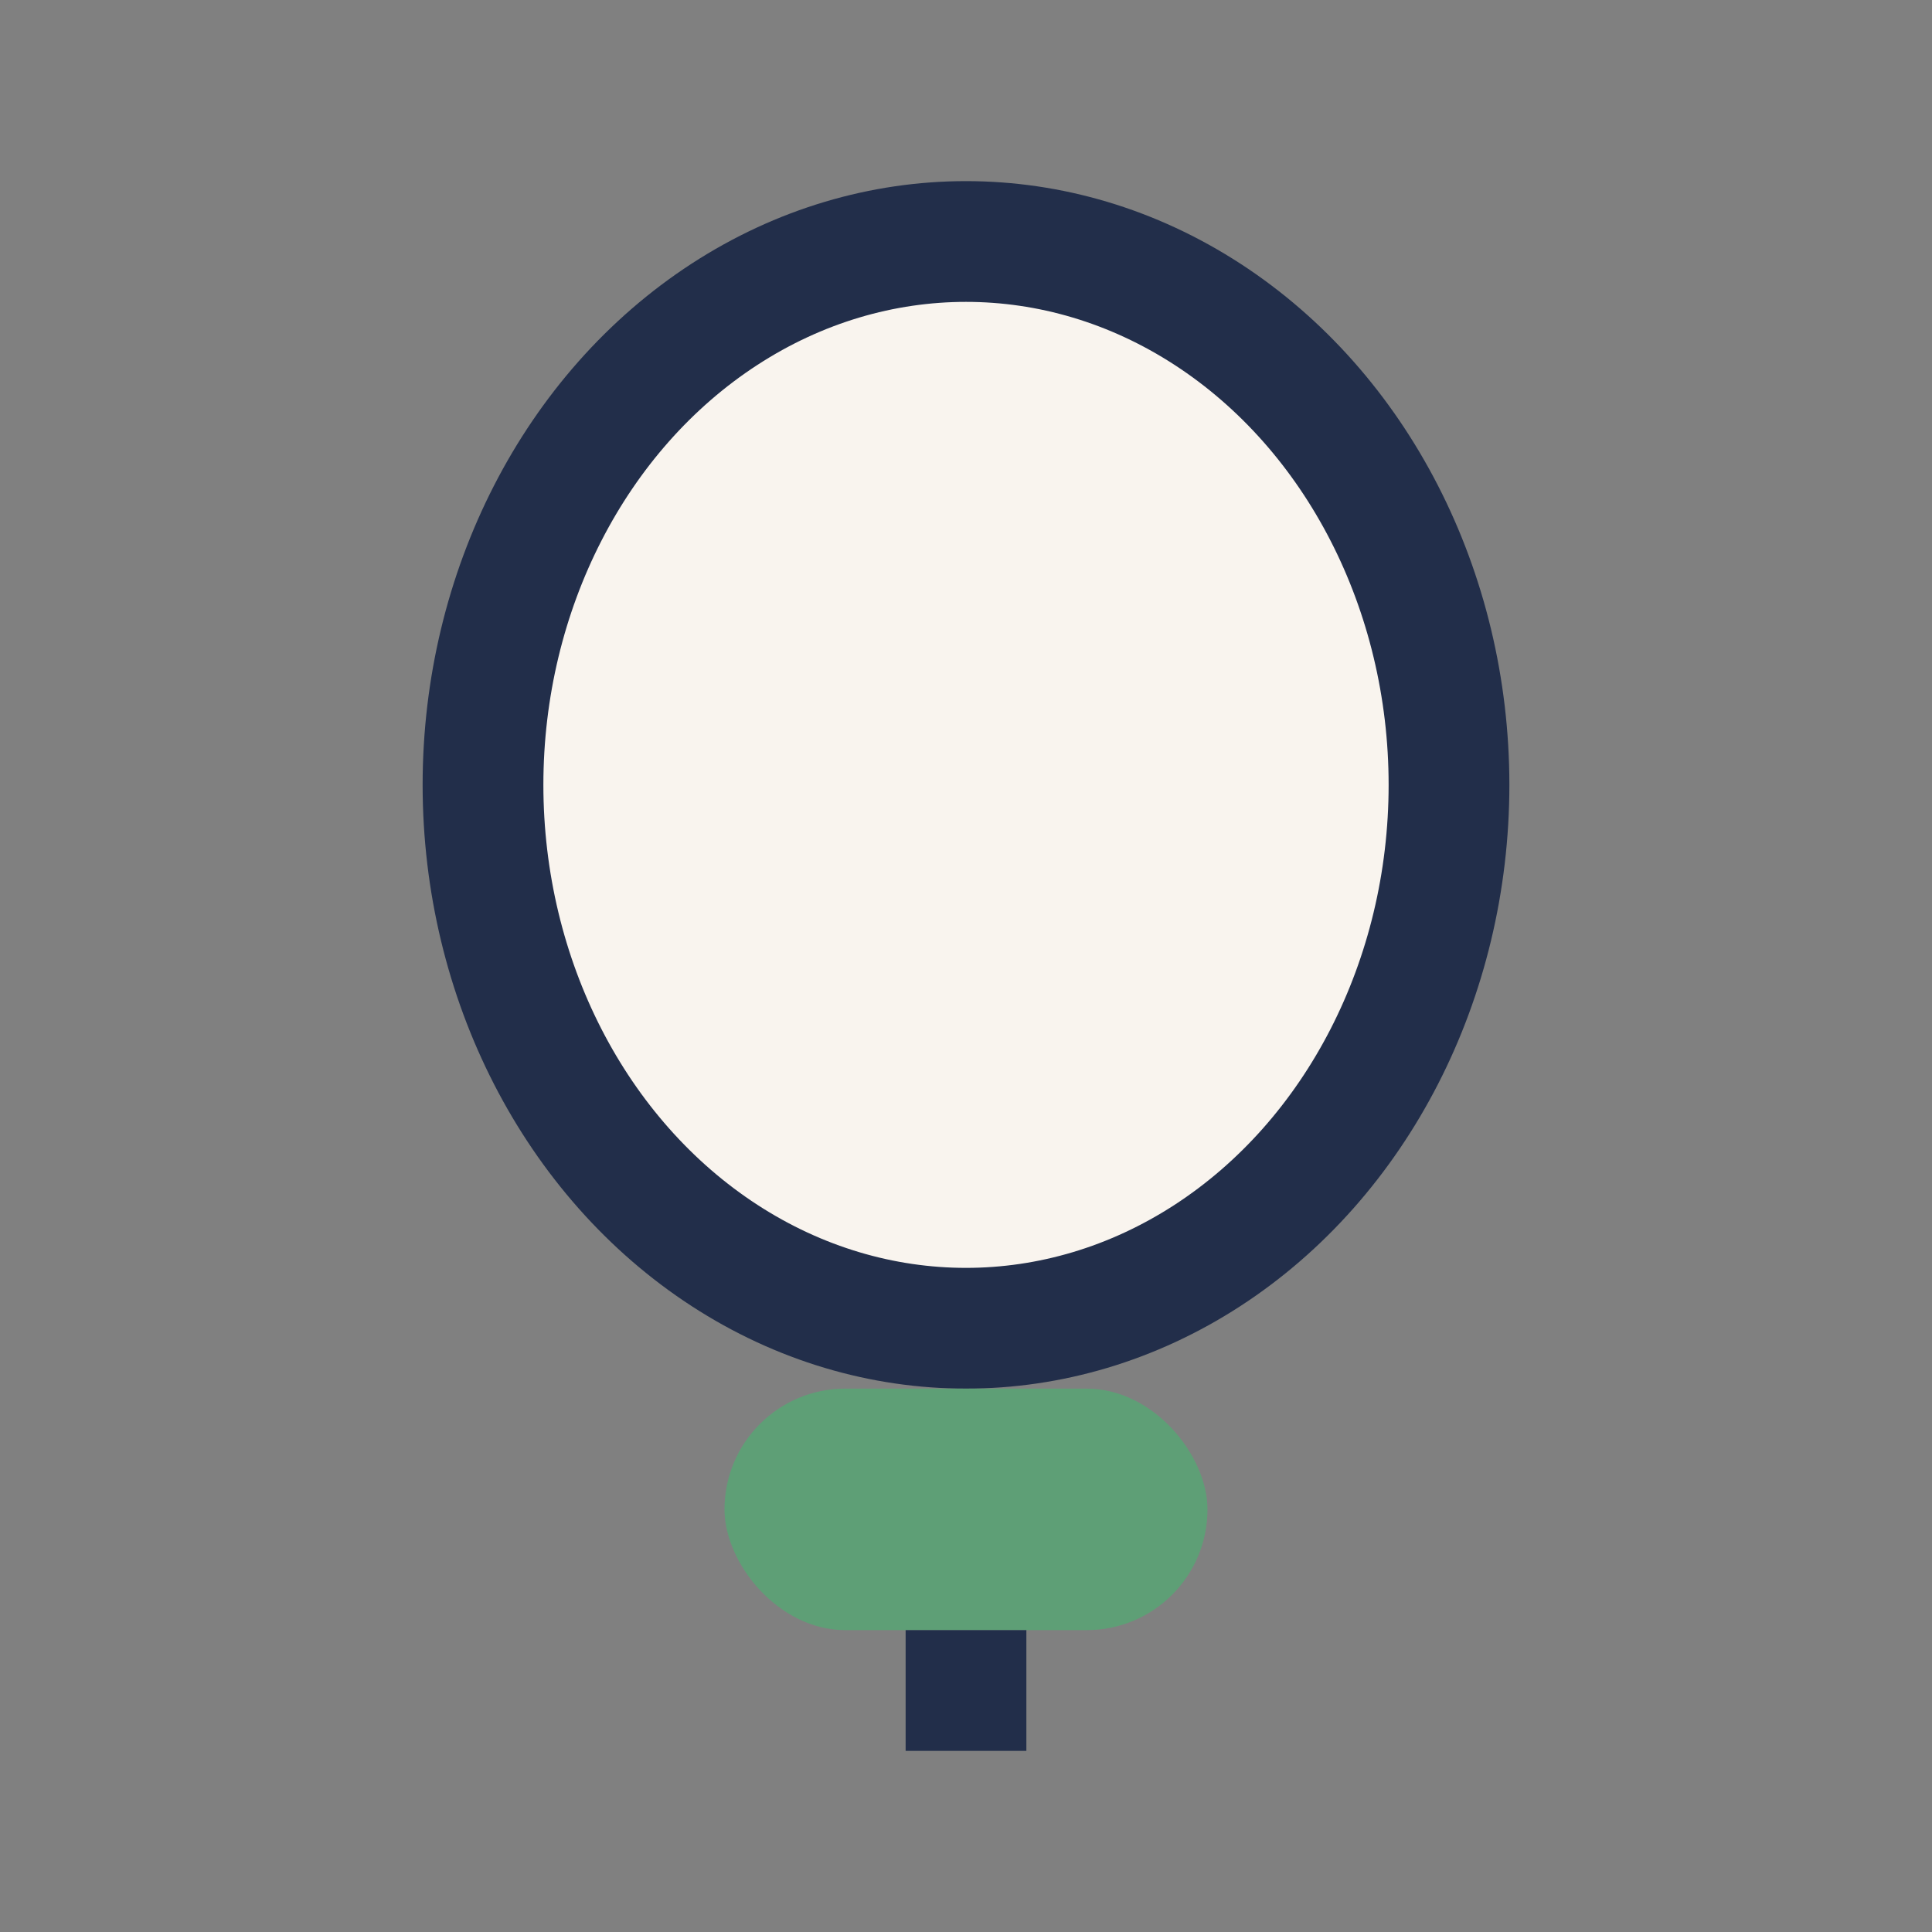
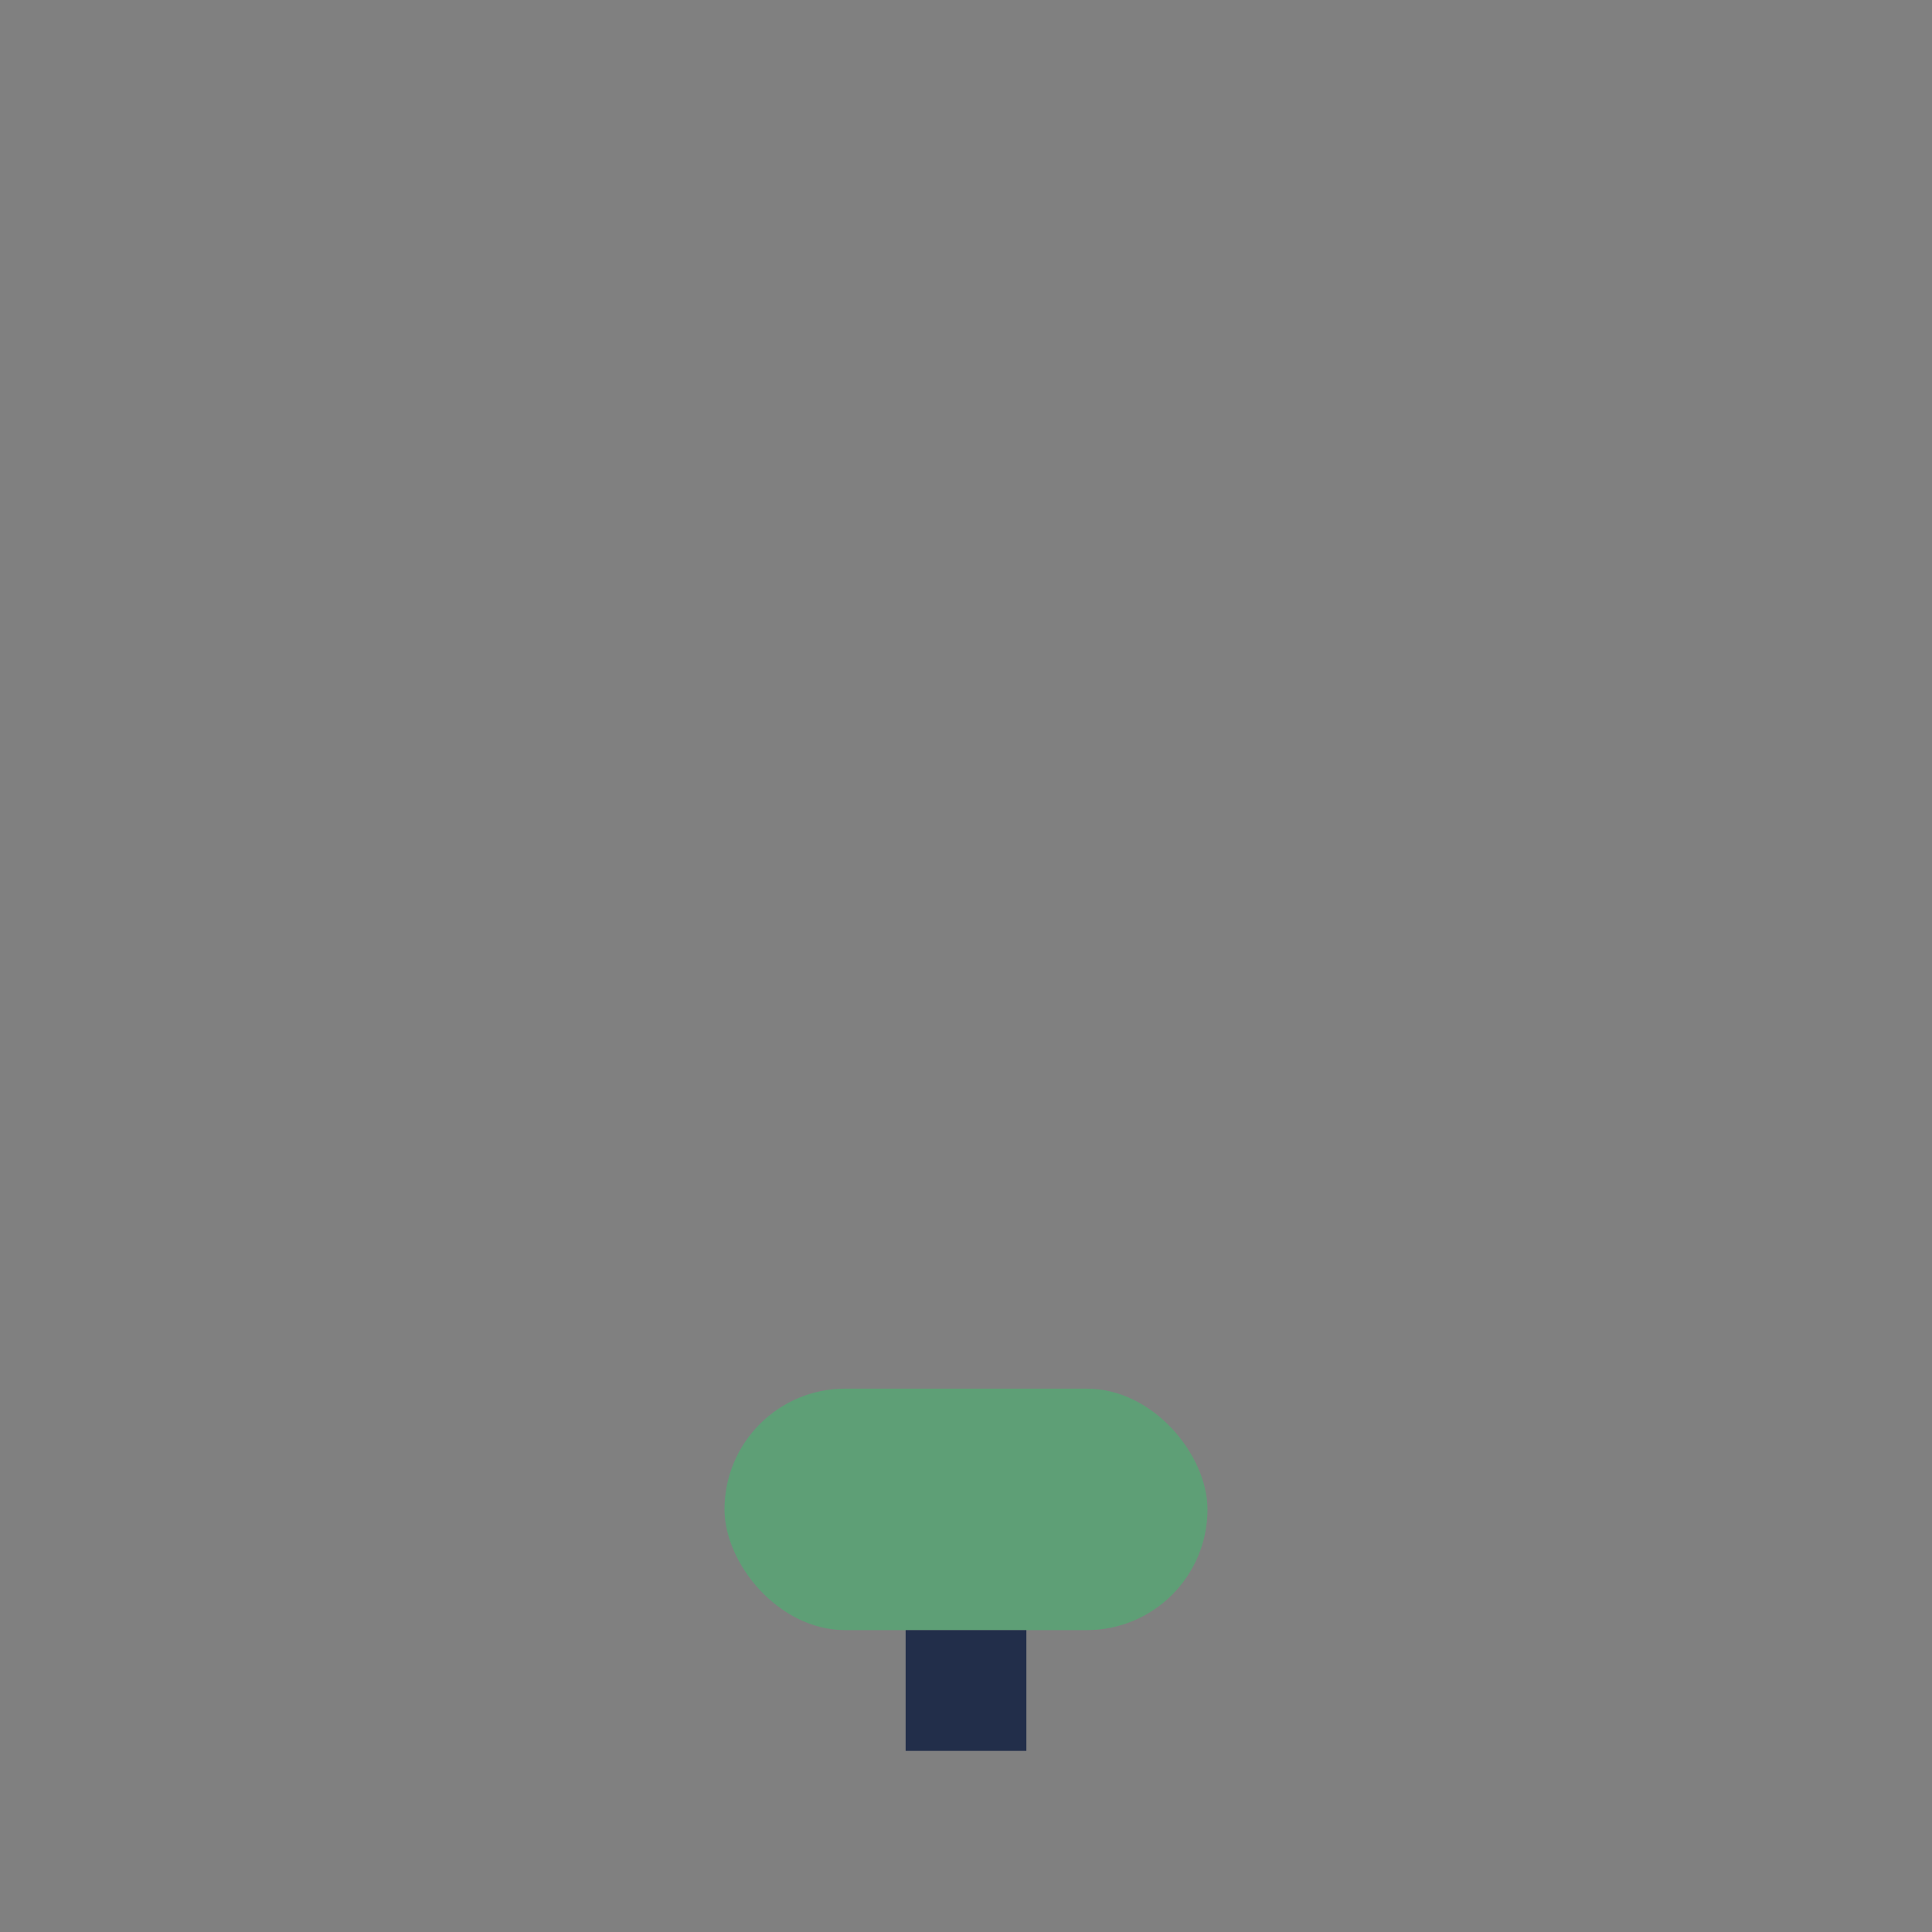
<svg xmlns="http://www.w3.org/2000/svg" width="32" height="32" viewBox="0 0 32 32">
  <rect x="0" y="0" width="32" height="32" fill="#808080" stroke="none" />
-   <ellipse cx="16" cy="13" rx="8" ry="9" fill="#F9F4EE" stroke="#222E4A" stroke-width="2" />
  <rect x="12" y="23" width="8" height="4" rx="2" fill="#5E9F76" />
  <path d="M16 27v2" stroke="#222E4A" stroke-width="2" />
</svg>